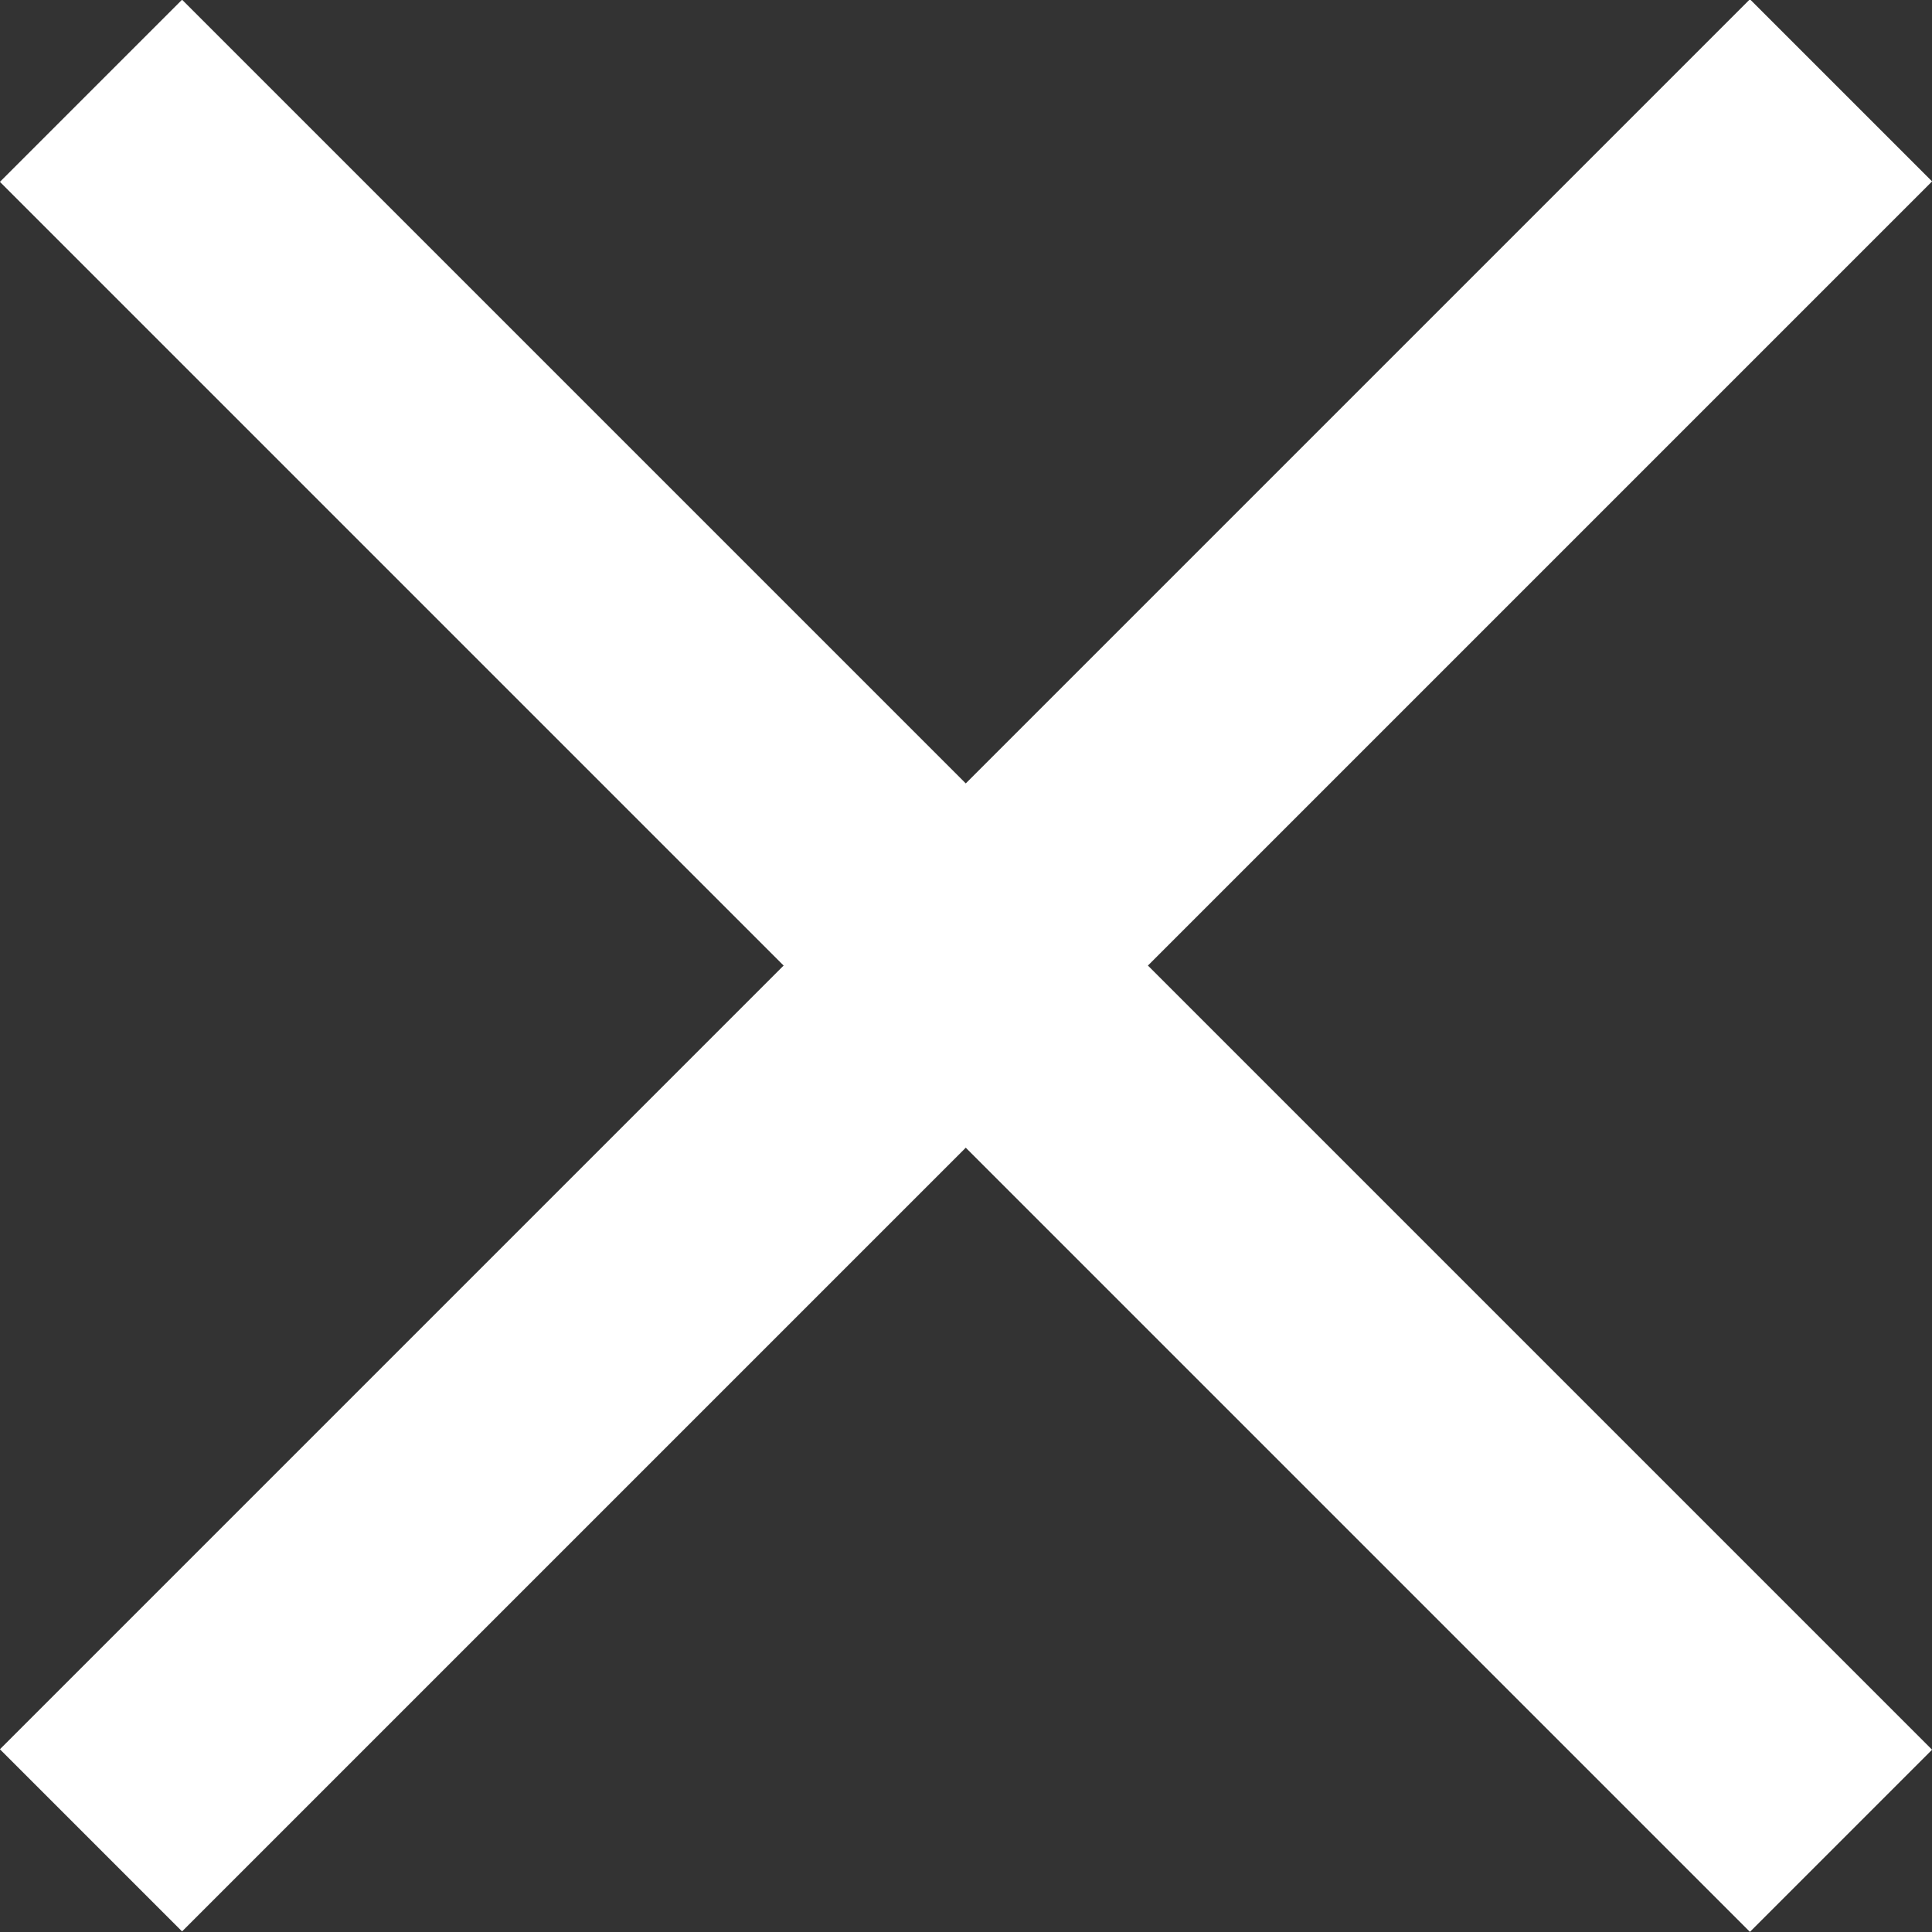
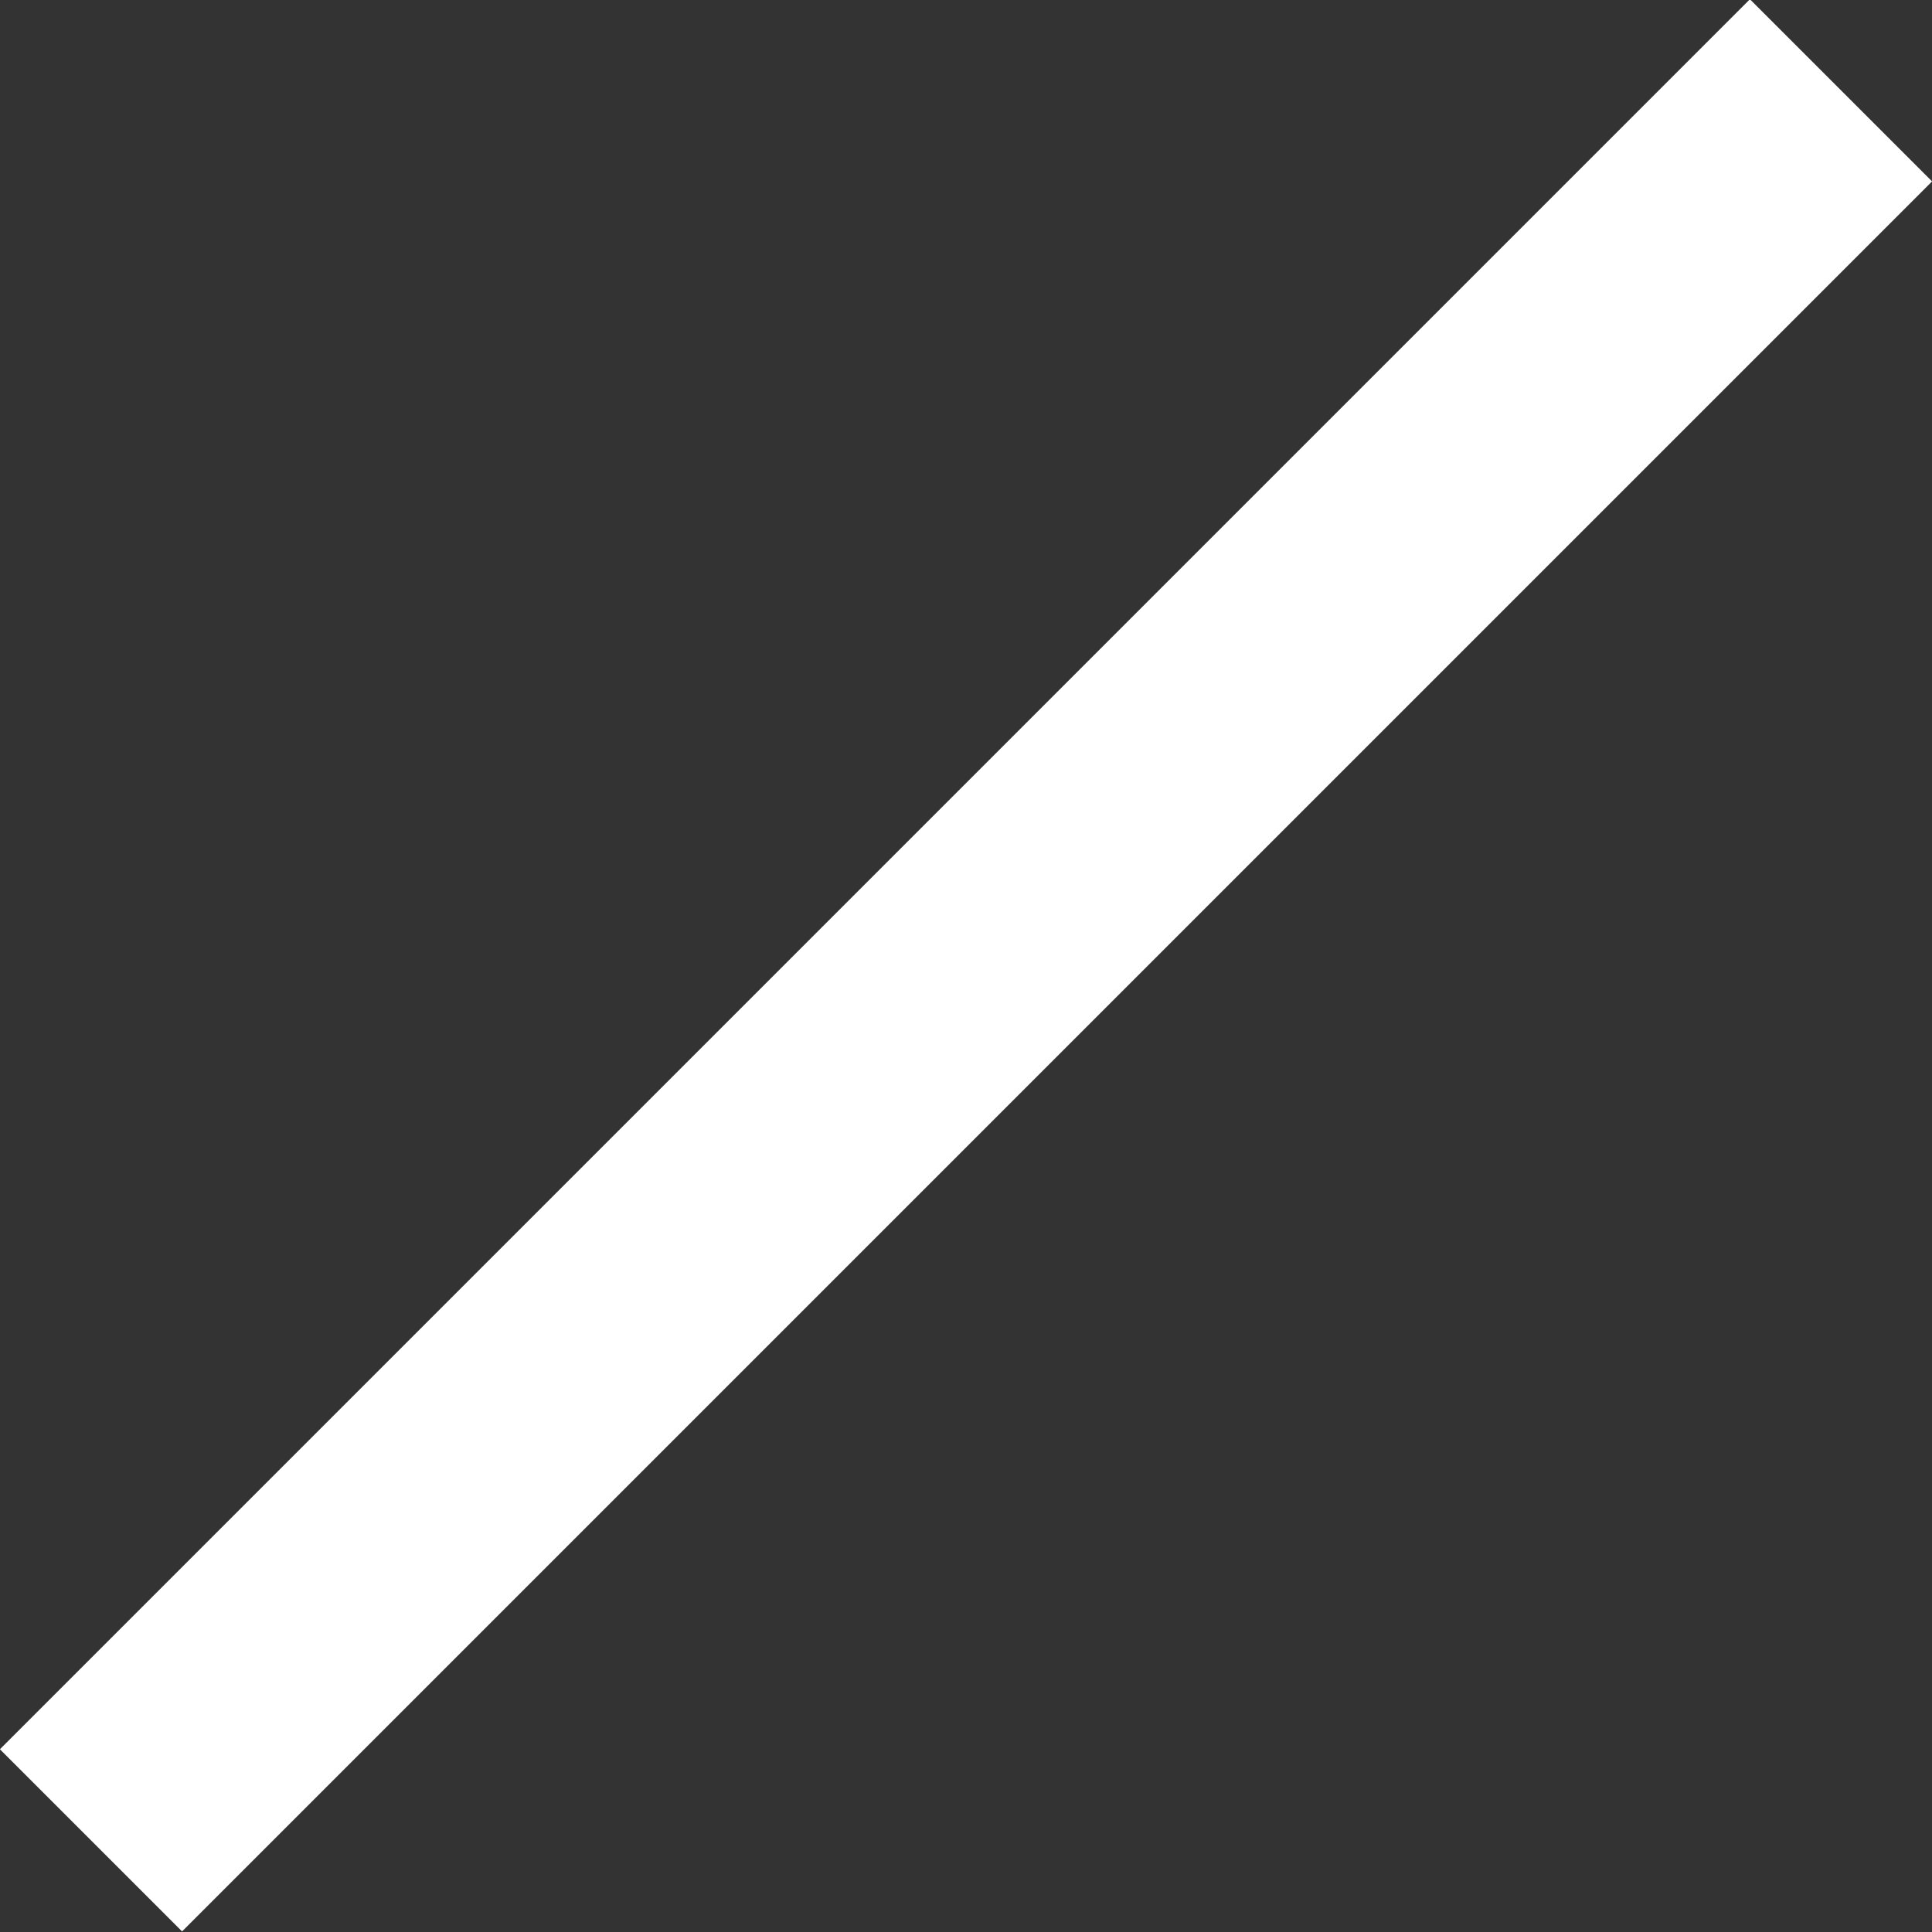
<svg xmlns="http://www.w3.org/2000/svg" id="Vrstva_1" data-name="Vrstva 1" viewBox="0 0 30 30">
  <rect x="0" y="0" width="30" height="30" fill="#333333" stroke="none" />
  <defs>
    <style>.cls-1{fill:#fff}</style>
  </defs>
  <title>Profil_Cross</title>
  <path class="cls-1" transform="rotate(-45 15.002 14.996)" d="M-4.21 12.99h38.43v4H-4.21z" />
-   <path class="cls-1" transform="rotate(-45 15.002 14.996)" d="M13-4.22h4v38.43h-4z" />
</svg>